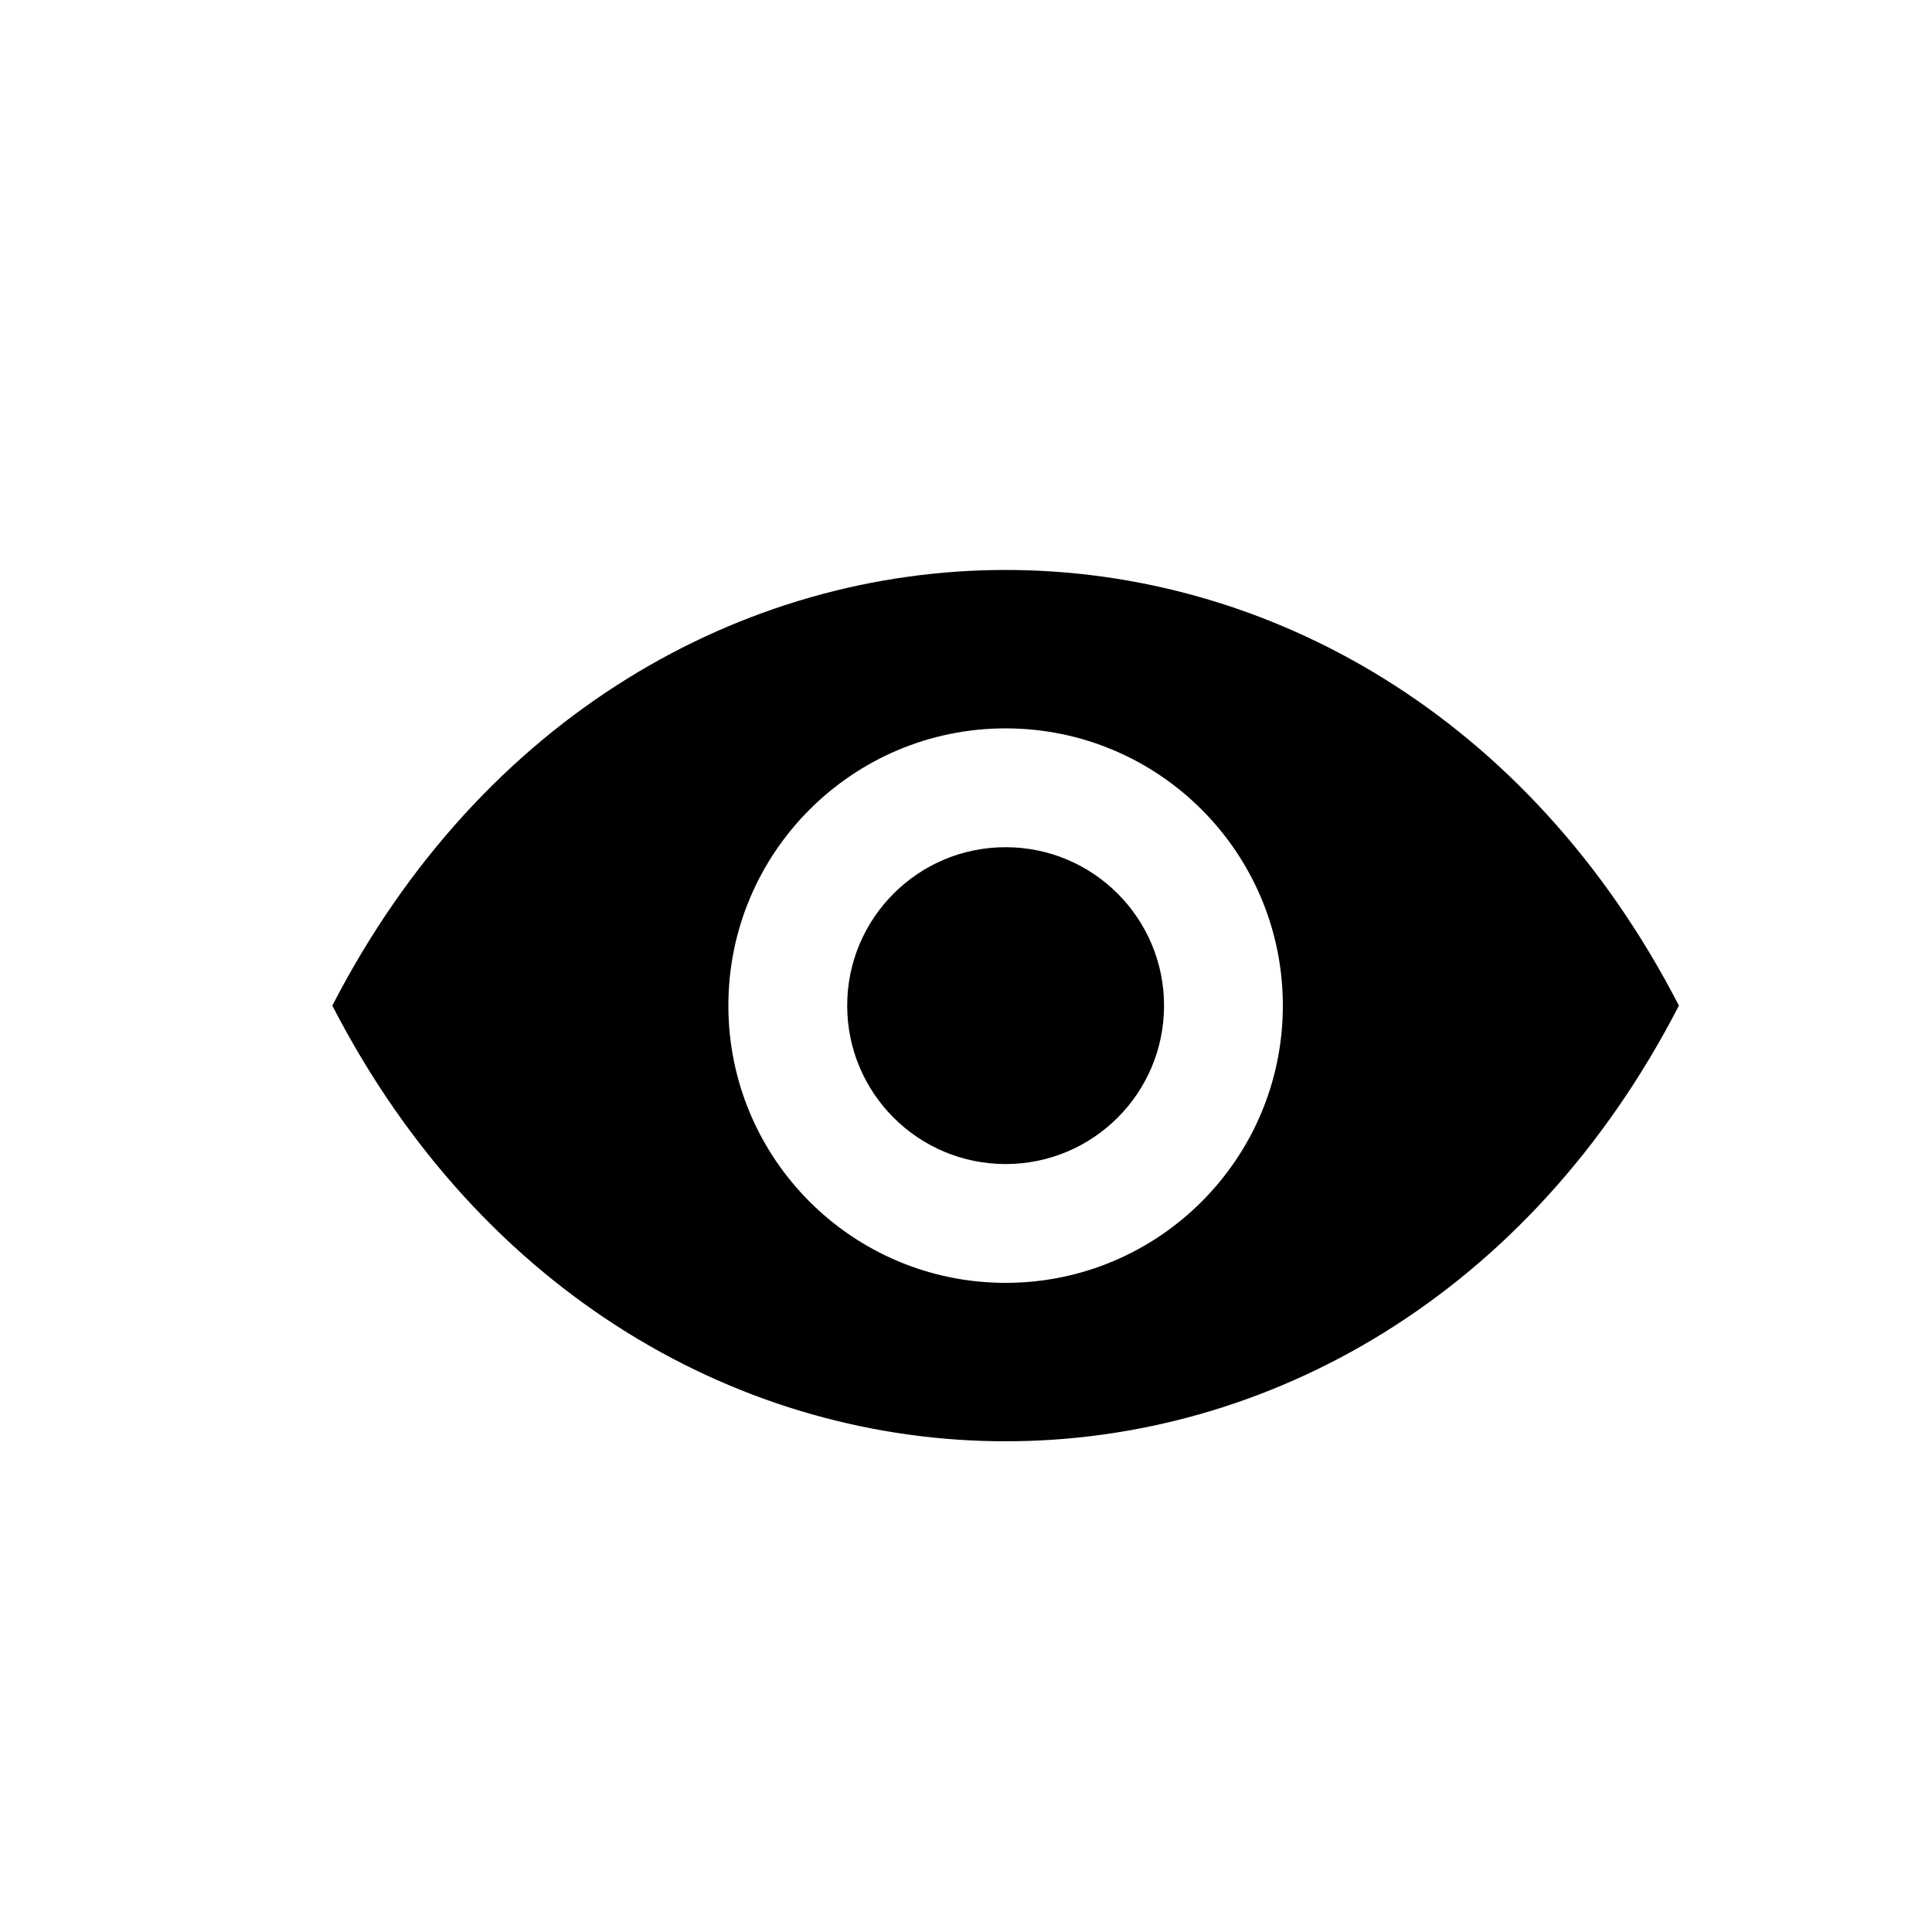
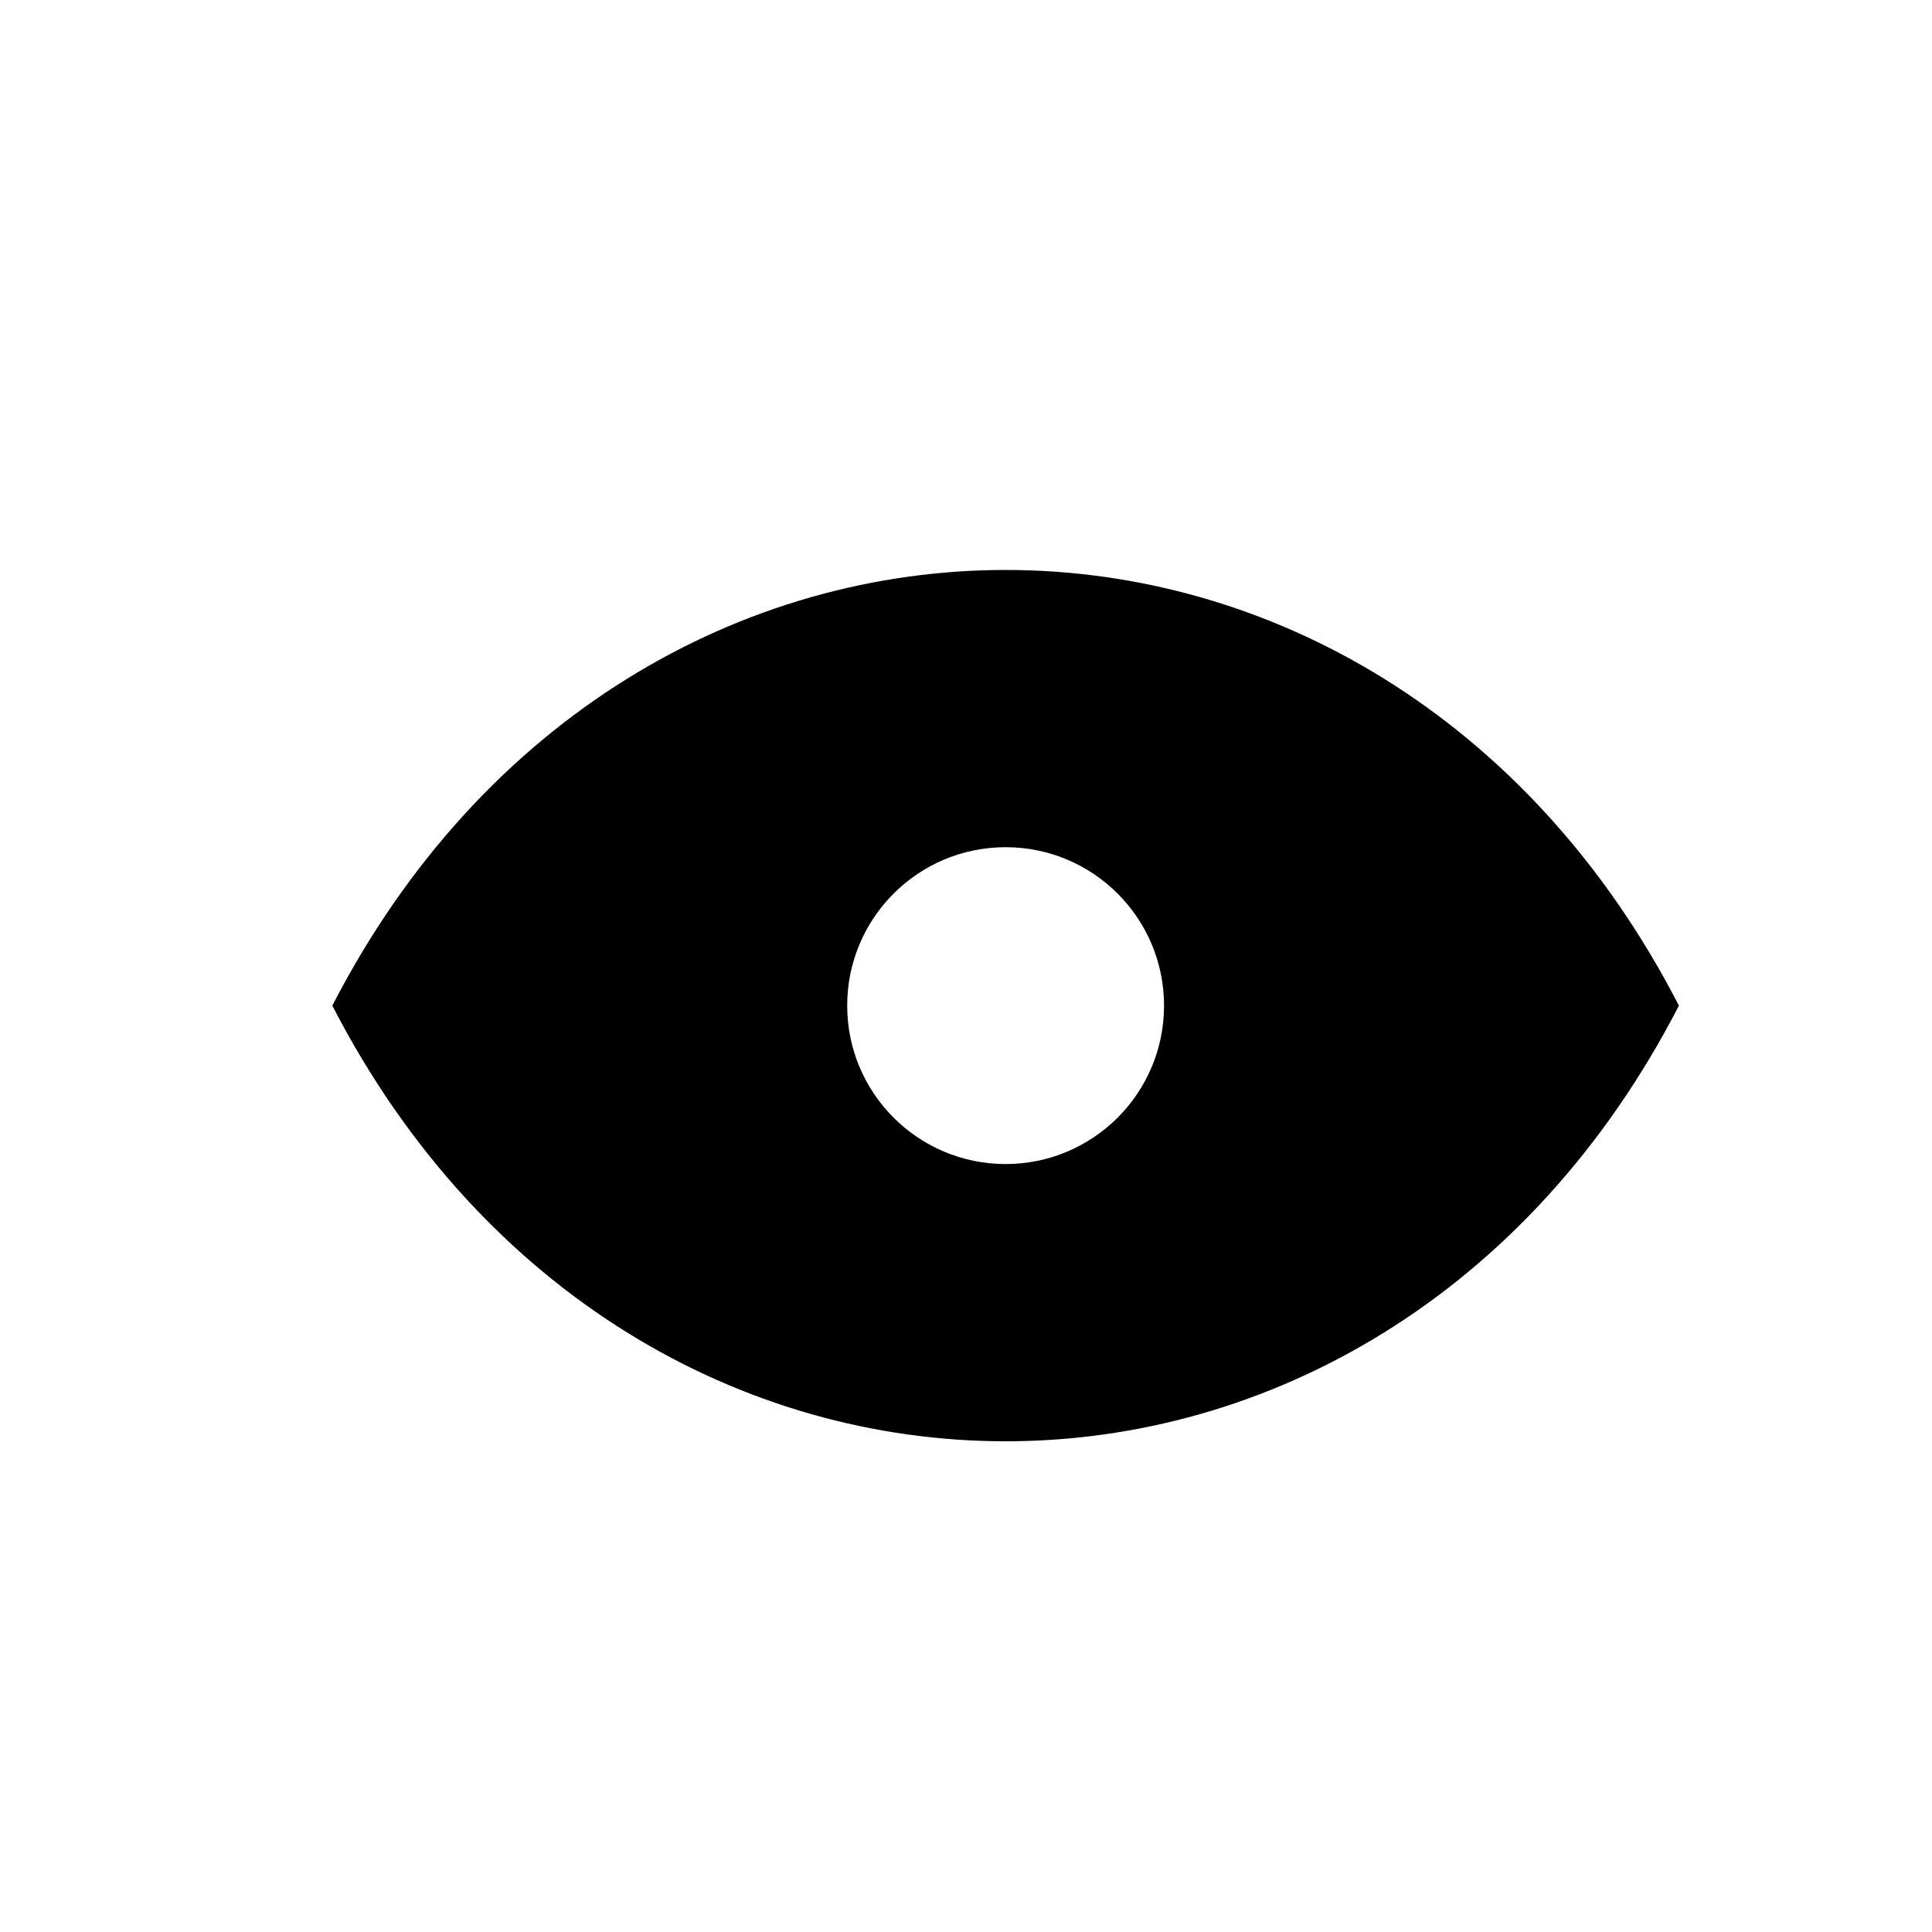
<svg xmlns="http://www.w3.org/2000/svg" fill="#000000" width="800px" height="800px" version="1.1" viewBox="144 144 512 512">
-   <path d="m588.93 410.5c-79.301-153.94-277.56-153.94-356.86 0 79.305 153.94 277.56 153.94 356.86 0zm-178.43 73.469c40.574 0 73.469-32.895 73.469-73.469 0-40.578-32.895-73.473-73.469-73.473-40.578 0-73.473 32.895-73.473 73.473 0 40.574 32.895 73.469 73.473 73.469zm0-31.484c-23.188 0-41.984-18.797-41.984-41.984s18.797-41.984 41.984-41.984 41.984 18.797 41.984 41.984-18.797 41.984-41.984 41.984z" fill-rule="evenodd" />
+   <path d="m588.93 410.5c-79.301-153.94-277.56-153.94-356.86 0 79.305 153.94 277.56 153.94 356.86 0zm-178.43 73.469zm0-31.484c-23.188 0-41.984-18.797-41.984-41.984s18.797-41.984 41.984-41.984 41.984 18.797 41.984 41.984-18.797 41.984-41.984 41.984z" fill-rule="evenodd" />
</svg>